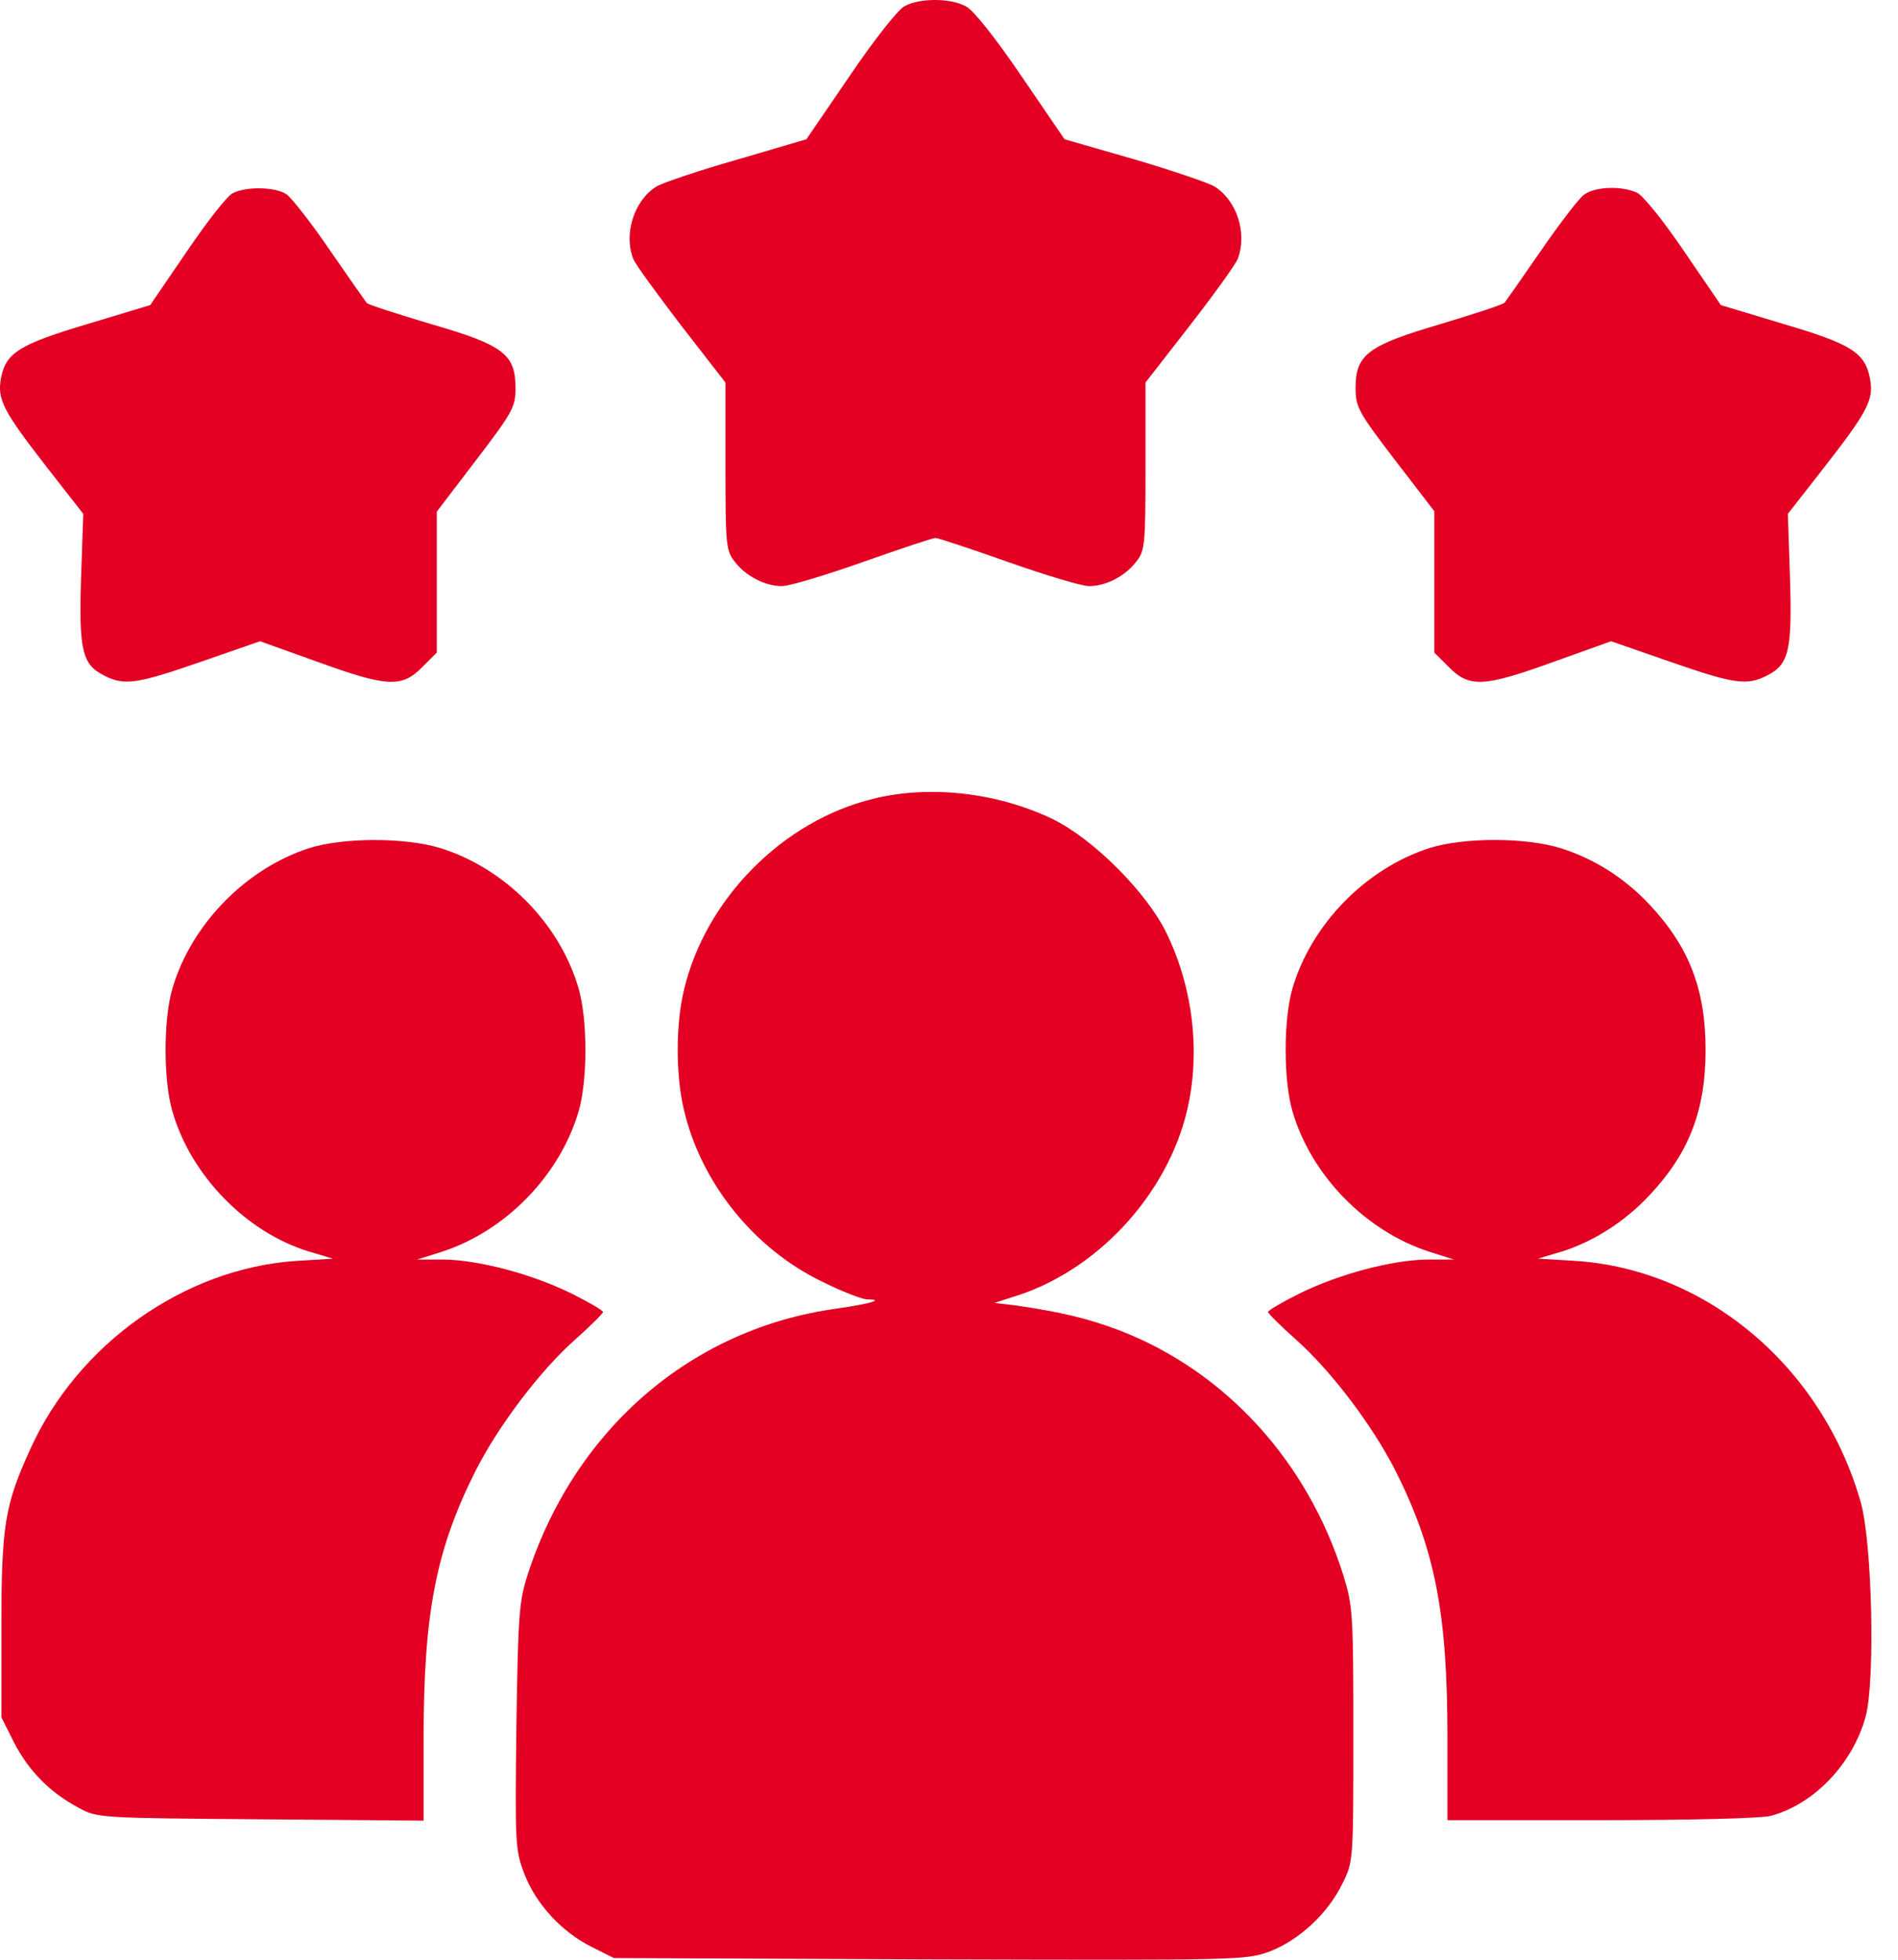
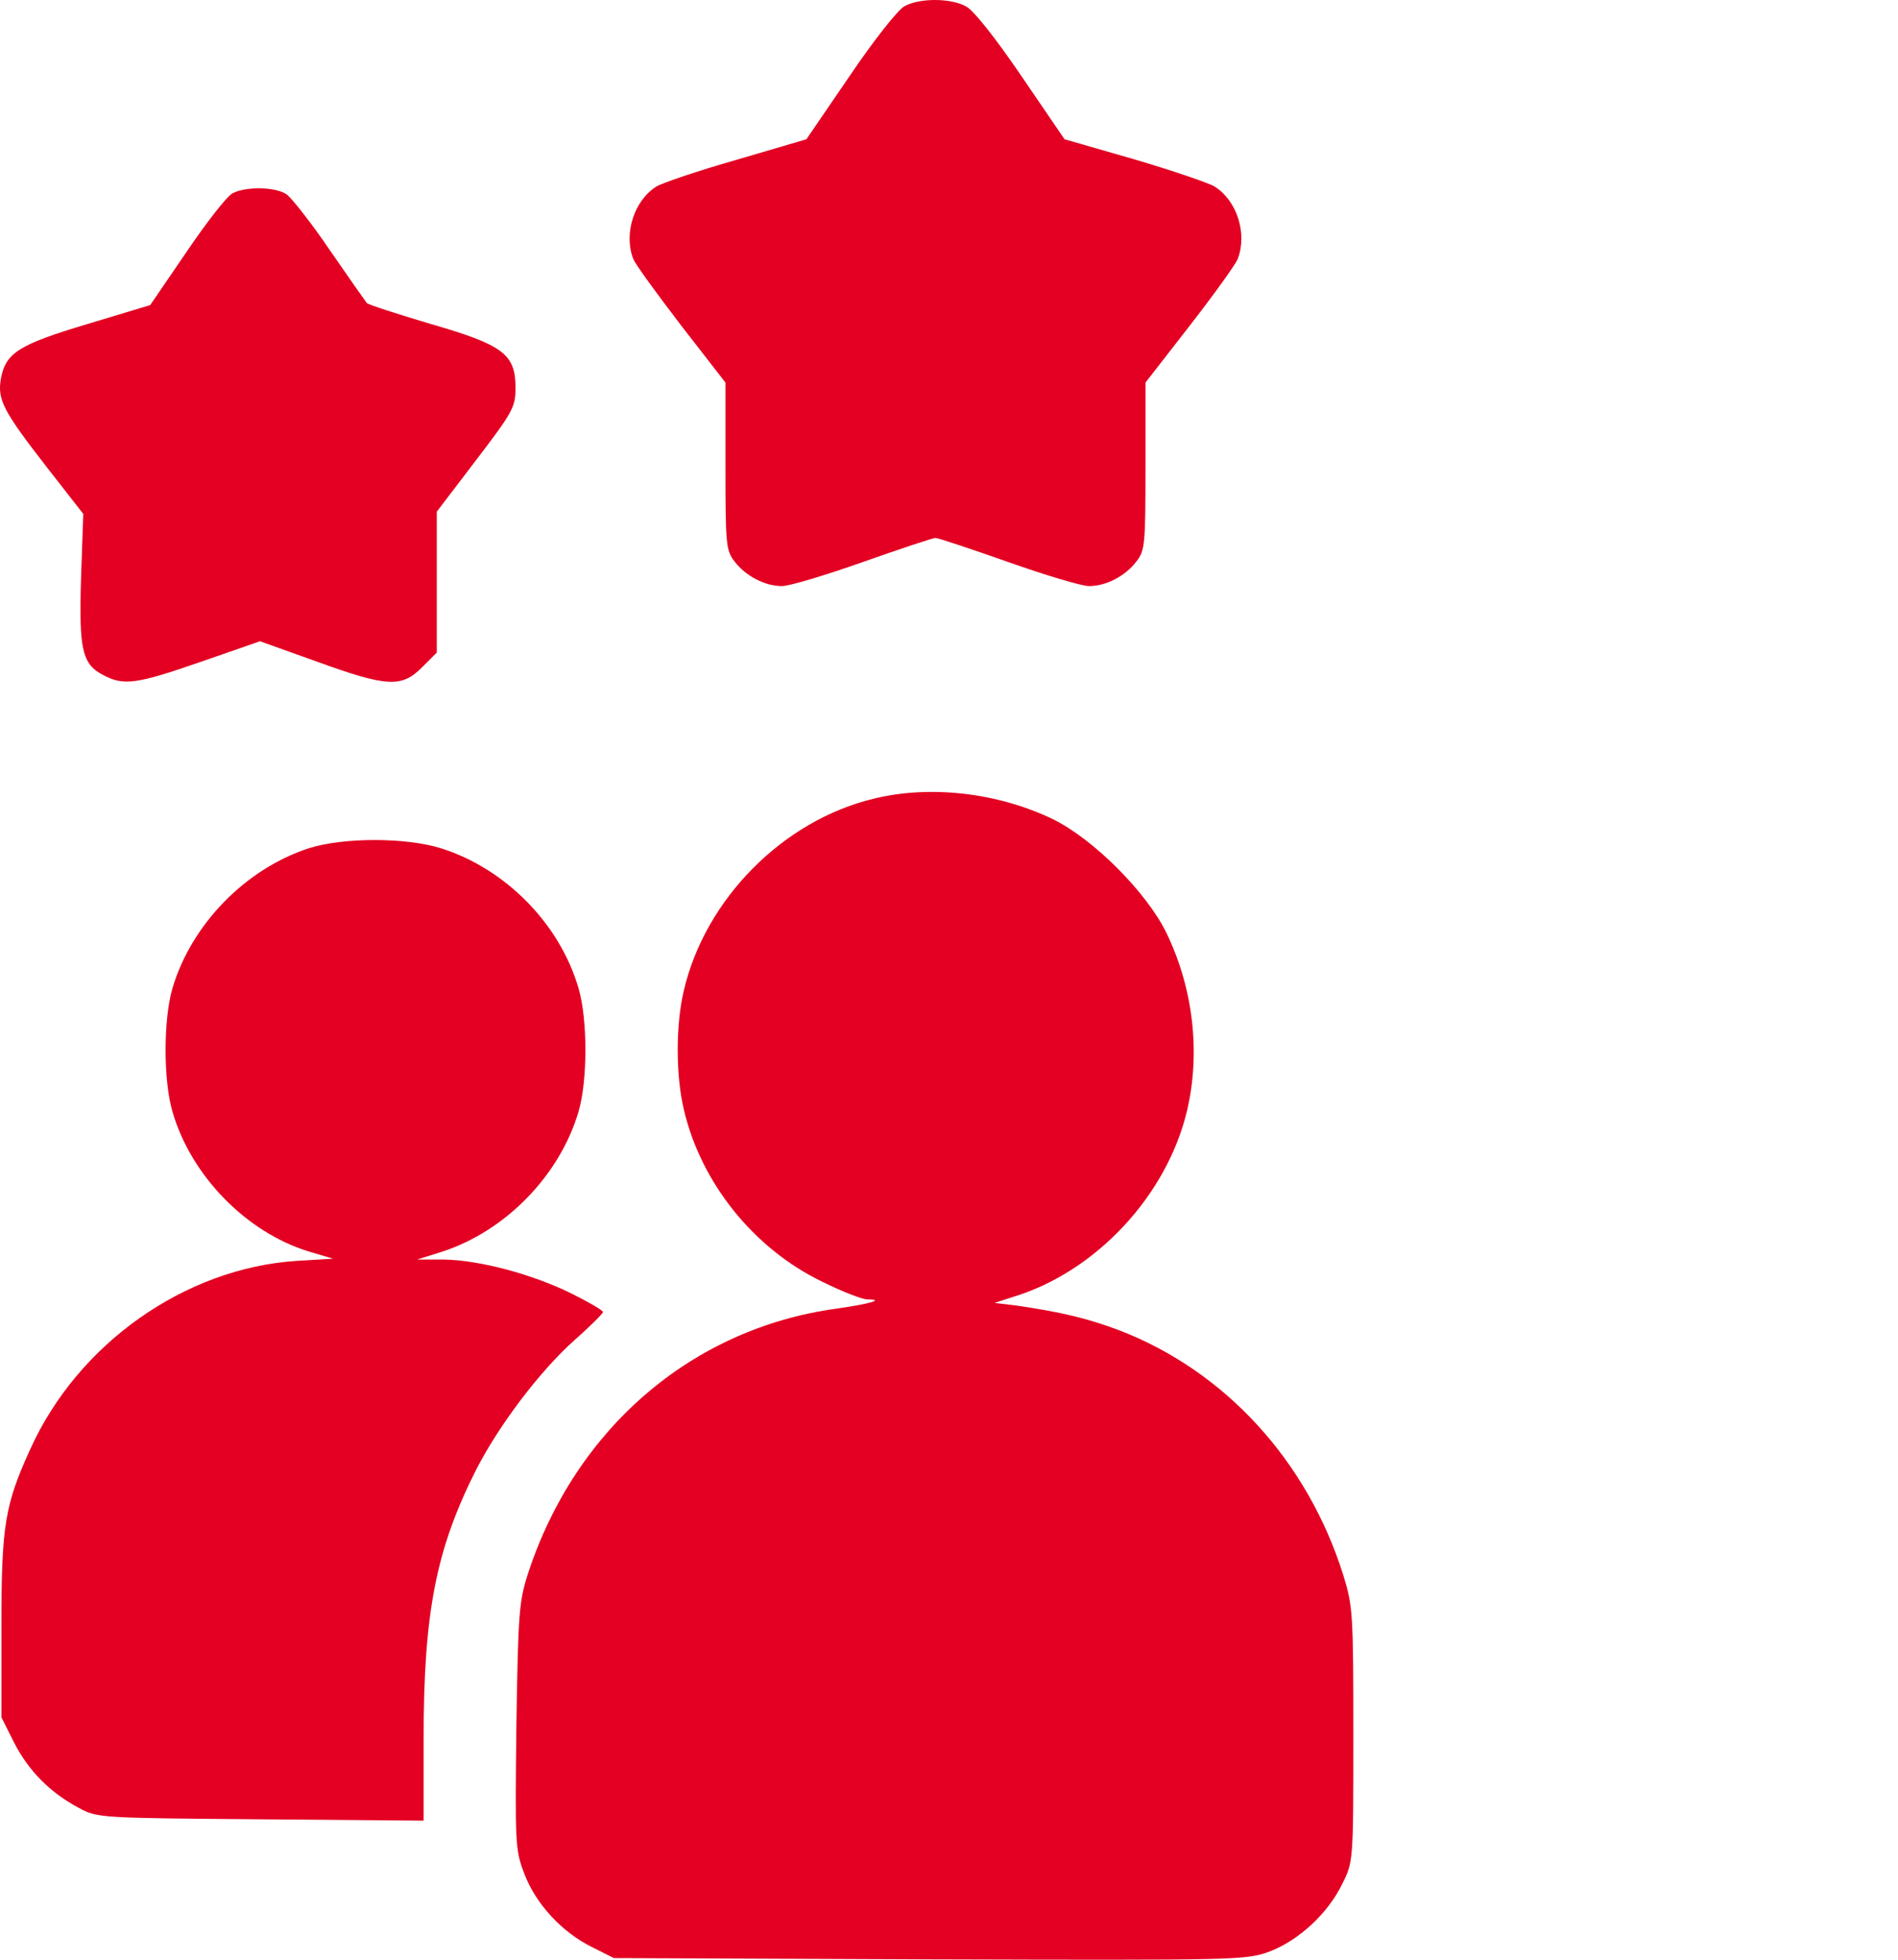
<svg xmlns="http://www.w3.org/2000/svg" width="31" height="32" viewBox="0 0 31 32" fill="none">
  <path d="M14.772 0.102C14.665 0.159 14.265 0.667 13.879 1.238L13.171 2.274L12.028 2.61C11.399 2.789 10.813 2.989 10.72 3.046C10.356 3.275 10.184 3.818 10.342 4.225C10.377 4.318 10.735 4.804 11.128 5.319L11.849 6.247V7.612C11.849 8.891 11.857 8.991 11.999 9.17C12.185 9.413 12.5 9.57 12.771 9.57C12.893 9.57 13.486 9.392 14.093 9.177C14.701 8.963 15.236 8.784 15.279 8.784C15.322 8.784 15.858 8.963 16.466 9.177C17.073 9.392 17.666 9.57 17.788 9.57C18.059 9.57 18.374 9.413 18.559 9.17C18.702 8.991 18.709 8.891 18.709 7.612V6.247L19.431 5.319C19.831 4.804 20.181 4.318 20.217 4.225C20.374 3.811 20.203 3.275 19.838 3.046C19.746 2.989 19.16 2.789 18.531 2.603L17.387 2.274L16.68 1.238C16.251 0.609 15.894 0.159 15.773 0.102C15.522 -0.034 15.015 -0.034 14.772 0.102Z" fill="#E30022" />
  <path d="M3.804 3.153C3.718 3.189 3.382 3.618 3.053 4.104L2.453 4.982L1.431 5.29C0.309 5.626 0.095 5.761 0.016 6.176C-0.048 6.526 0.052 6.712 0.774 7.641L1.36 8.391L1.324 9.434C1.288 10.606 1.338 10.849 1.696 11.028C2.024 11.199 2.232 11.171 3.282 10.806L4.247 10.471L5.183 10.806C6.326 11.221 6.562 11.228 6.891 10.899L7.134 10.656V9.506V8.355L7.777 7.512C8.377 6.726 8.42 6.647 8.42 6.333C8.42 5.783 8.22 5.633 7.034 5.29C6.483 5.125 6.012 4.975 5.99 4.947C5.962 4.911 5.69 4.525 5.39 4.089C5.09 3.646 4.768 3.239 4.683 3.175C4.511 3.053 4.032 3.039 3.804 3.153Z" fill="#E30022" />
-   <path d="M25.878 3.175C25.792 3.232 25.478 3.646 25.171 4.089C24.87 4.525 24.599 4.911 24.577 4.94C24.549 4.975 24.077 5.125 23.534 5.29C22.341 5.64 22.141 5.79 22.141 6.333C22.141 6.647 22.183 6.726 22.784 7.512L23.427 8.348V9.506V10.656L23.67 10.899C23.999 11.228 24.234 11.221 25.378 10.806L26.314 10.471L27.279 10.806C28.329 11.171 28.536 11.199 28.865 11.028C29.222 10.849 29.272 10.606 29.236 9.434L29.201 8.391L29.787 7.641C30.501 6.726 30.608 6.526 30.544 6.19C30.466 5.761 30.244 5.618 29.129 5.29L28.107 4.982L27.507 4.104C27.178 3.618 26.835 3.189 26.735 3.146C26.492 3.032 26.057 3.046 25.878 3.175Z" fill="#E30022" />
  <path d="M14.265 13.043C12.786 13.4 11.521 14.68 11.171 16.166C11.035 16.73 11.035 17.559 11.171 18.124C11.45 19.317 12.314 20.389 13.422 20.925C13.751 21.089 14.086 21.218 14.165 21.218C14.458 21.218 14.215 21.289 13.665 21.368C11.307 21.69 9.406 23.319 8.627 25.684C8.477 26.149 8.463 26.327 8.434 28.185C8.413 30.093 8.413 30.207 8.563 30.593C8.748 31.086 9.177 31.551 9.67 31.794L10.027 31.973L15.187 31.994C20.253 32.008 20.346 32.008 20.739 31.865C21.218 31.68 21.69 31.244 21.925 30.758C22.104 30.4 22.104 30.386 22.104 28.328C22.104 26.356 22.097 26.227 21.94 25.72C21.354 23.855 20.01 22.39 18.288 21.725C17.759 21.525 17.331 21.425 16.602 21.318L16.244 21.275L16.53 21.182C17.895 20.775 19.06 19.524 19.389 18.131C19.61 17.188 19.489 16.137 19.053 15.237C18.731 14.572 17.852 13.693 17.188 13.372C16.294 12.943 15.187 12.814 14.265 13.043Z" fill="#E30022" />
  <path d="M5.047 13.85C4.011 14.186 3.125 15.094 2.817 16.137C2.667 16.644 2.667 17.645 2.817 18.152C3.118 19.195 4.018 20.117 5.033 20.432L5.44 20.553L4.84 20.589C3.018 20.71 1.274 21.939 0.495 23.662C0.081 24.569 0.023 24.905 0.023 26.541V28.042L0.231 28.456C0.466 28.914 0.817 29.271 1.288 29.521C1.588 29.686 1.638 29.686 4.261 29.707L6.919 29.729V28.385C6.919 26.341 7.119 25.305 7.77 24.012C8.141 23.283 8.813 22.39 9.392 21.875C9.642 21.654 9.849 21.446 9.849 21.425C9.849 21.396 9.613 21.261 9.327 21.118C8.684 20.803 7.827 20.575 7.248 20.567H6.812L7.219 20.439C8.256 20.103 9.142 19.195 9.449 18.152C9.599 17.645 9.599 16.644 9.449 16.137C9.142 15.079 8.248 14.179 7.198 13.85C6.619 13.672 5.612 13.672 5.047 13.85Z" fill="#E30022" />
-   <path d="M23.341 13.85C22.305 14.185 21.418 15.093 21.111 16.136C20.961 16.644 20.961 17.644 21.111 18.151C21.418 19.195 22.305 20.102 23.341 20.438L23.748 20.567H23.312C22.733 20.574 21.876 20.803 21.233 21.117C20.947 21.26 20.711 21.396 20.711 21.424C20.711 21.446 20.918 21.653 21.168 21.875C21.747 22.389 22.419 23.282 22.79 24.011C23.441 25.305 23.641 26.341 23.641 28.377V29.721H26.163C27.585 29.721 28.786 29.692 28.929 29.649C29.636 29.456 30.265 28.792 30.472 28.027C30.629 27.448 30.579 25.204 30.394 24.54C29.772 22.332 27.878 20.724 25.72 20.588L25.12 20.552L25.527 20.431C26.035 20.267 26.542 19.945 26.942 19.516C27.592 18.823 27.857 18.13 27.857 17.144C27.857 16.158 27.592 15.465 26.942 14.771C26.535 14.336 26.035 14.021 25.491 13.85C24.913 13.671 23.905 13.671 23.341 13.85Z" fill="#E30022" />
</svg>